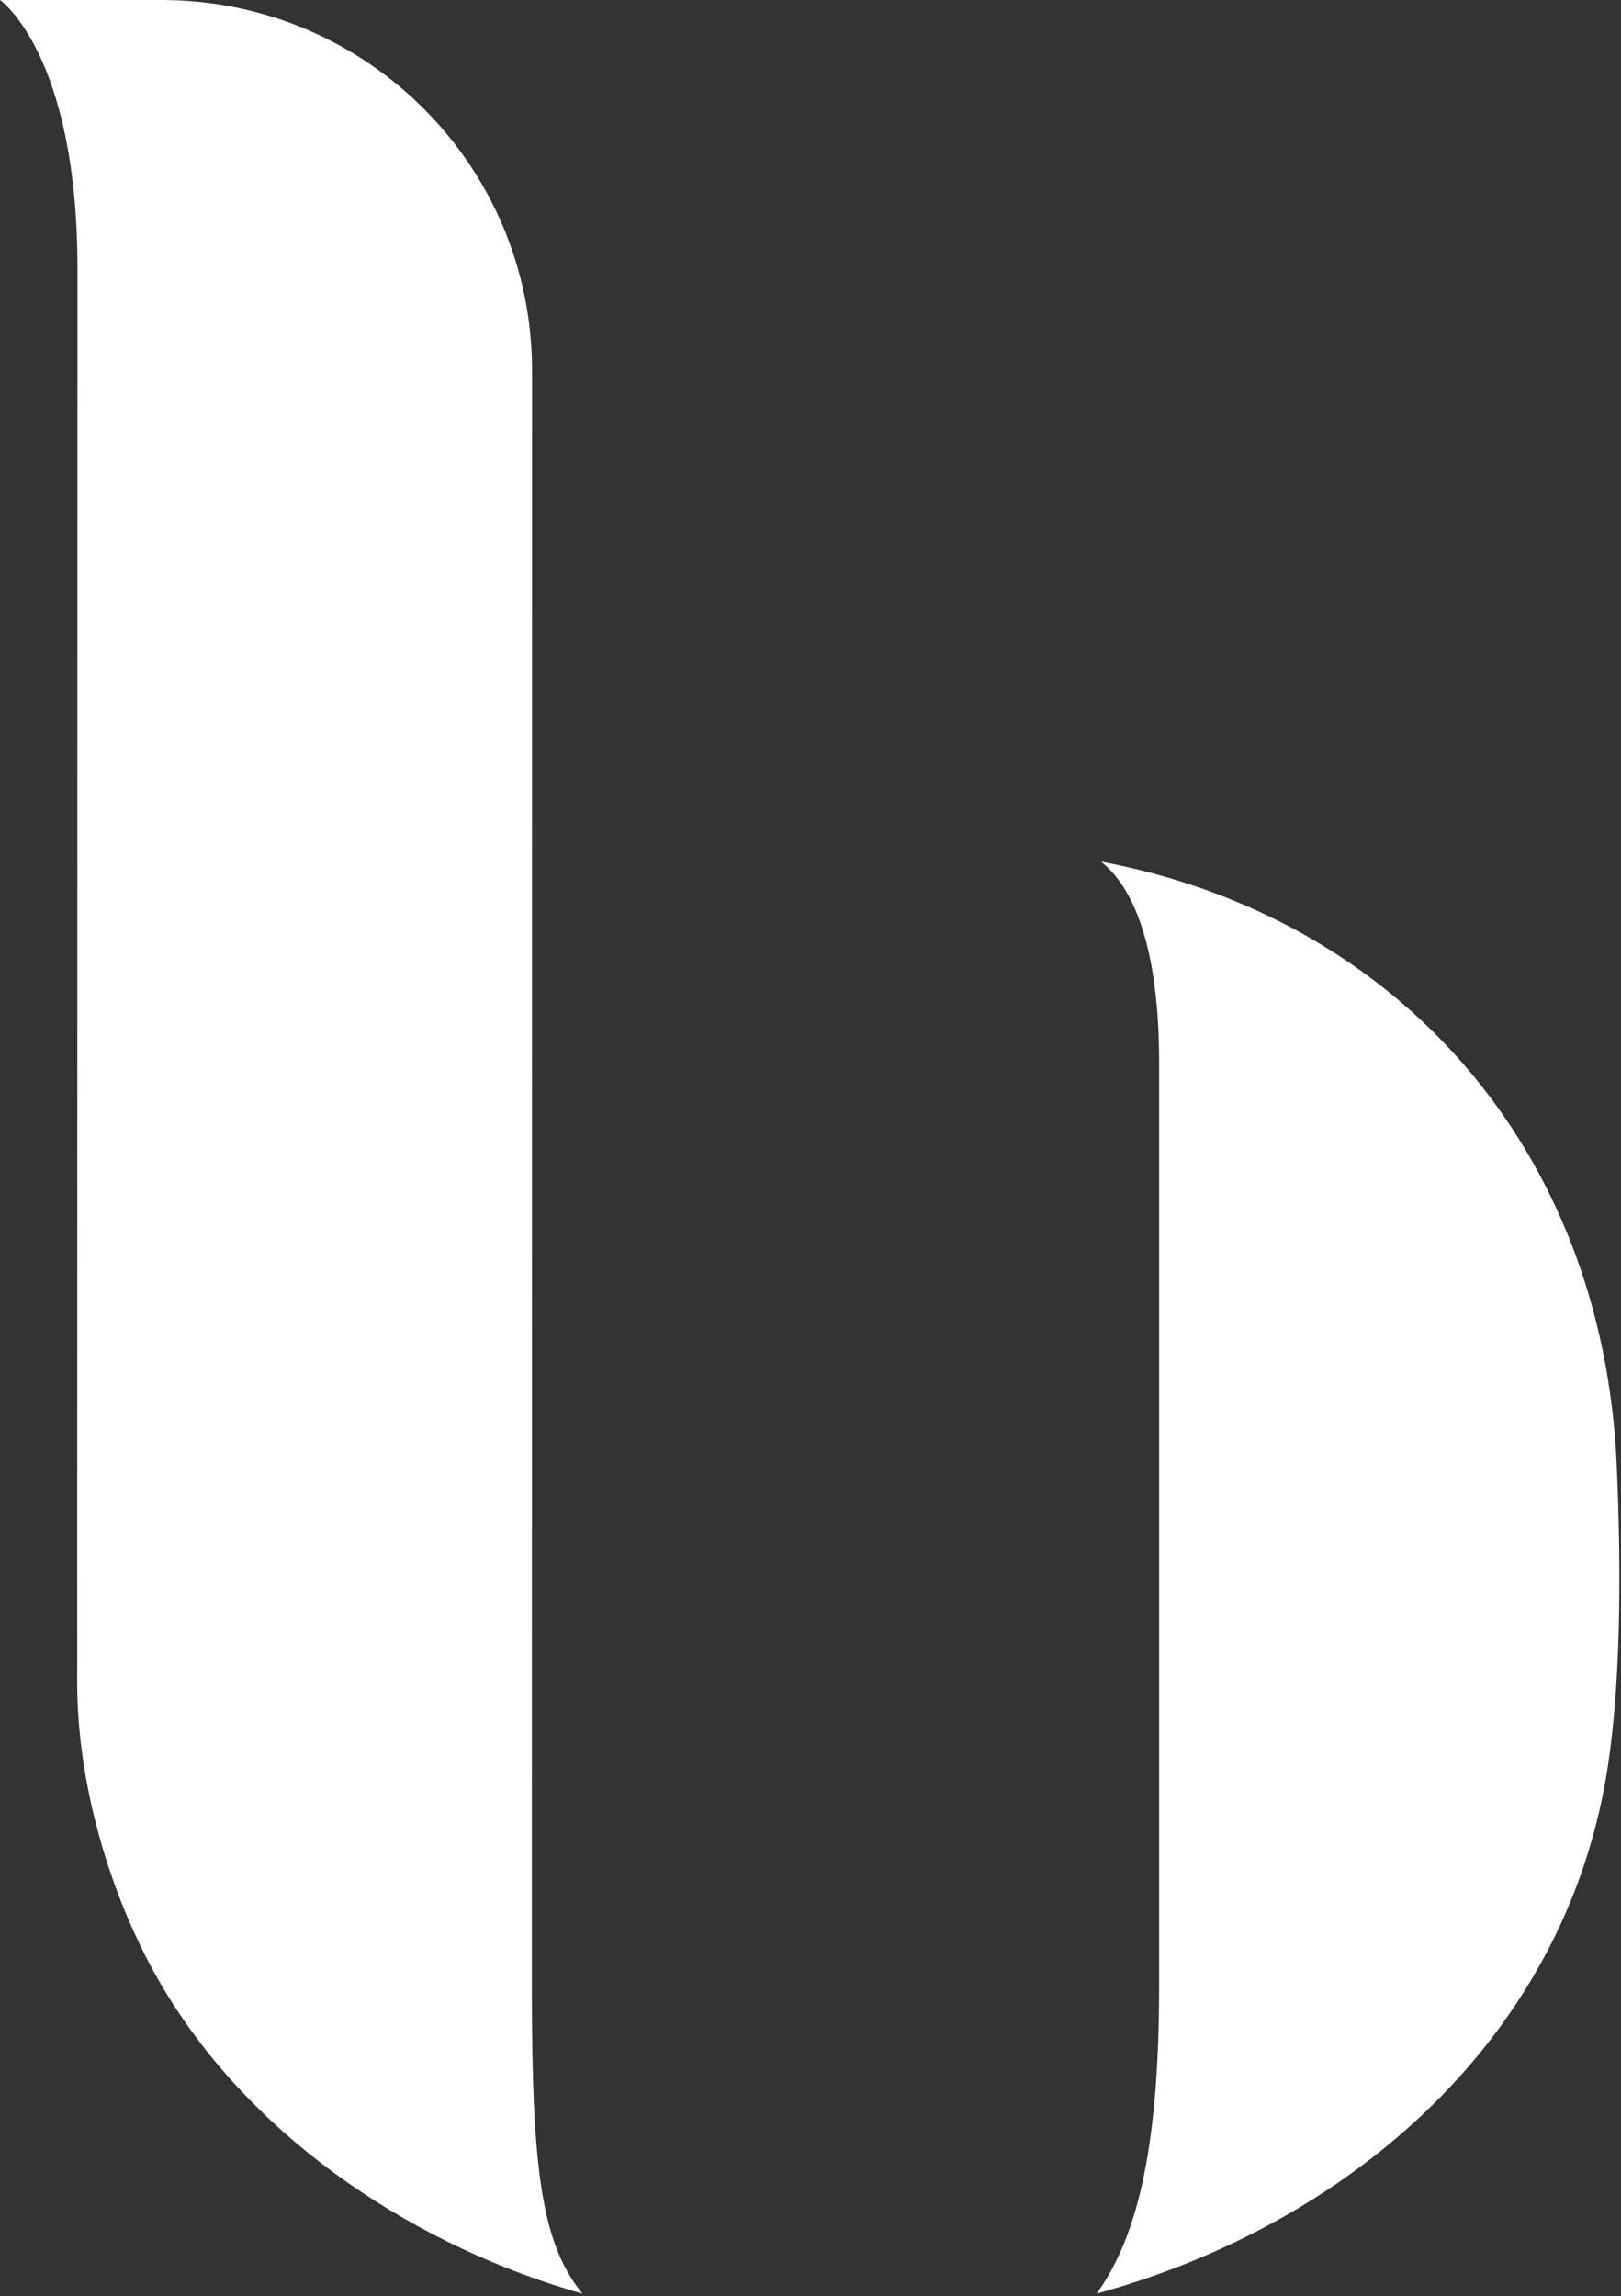
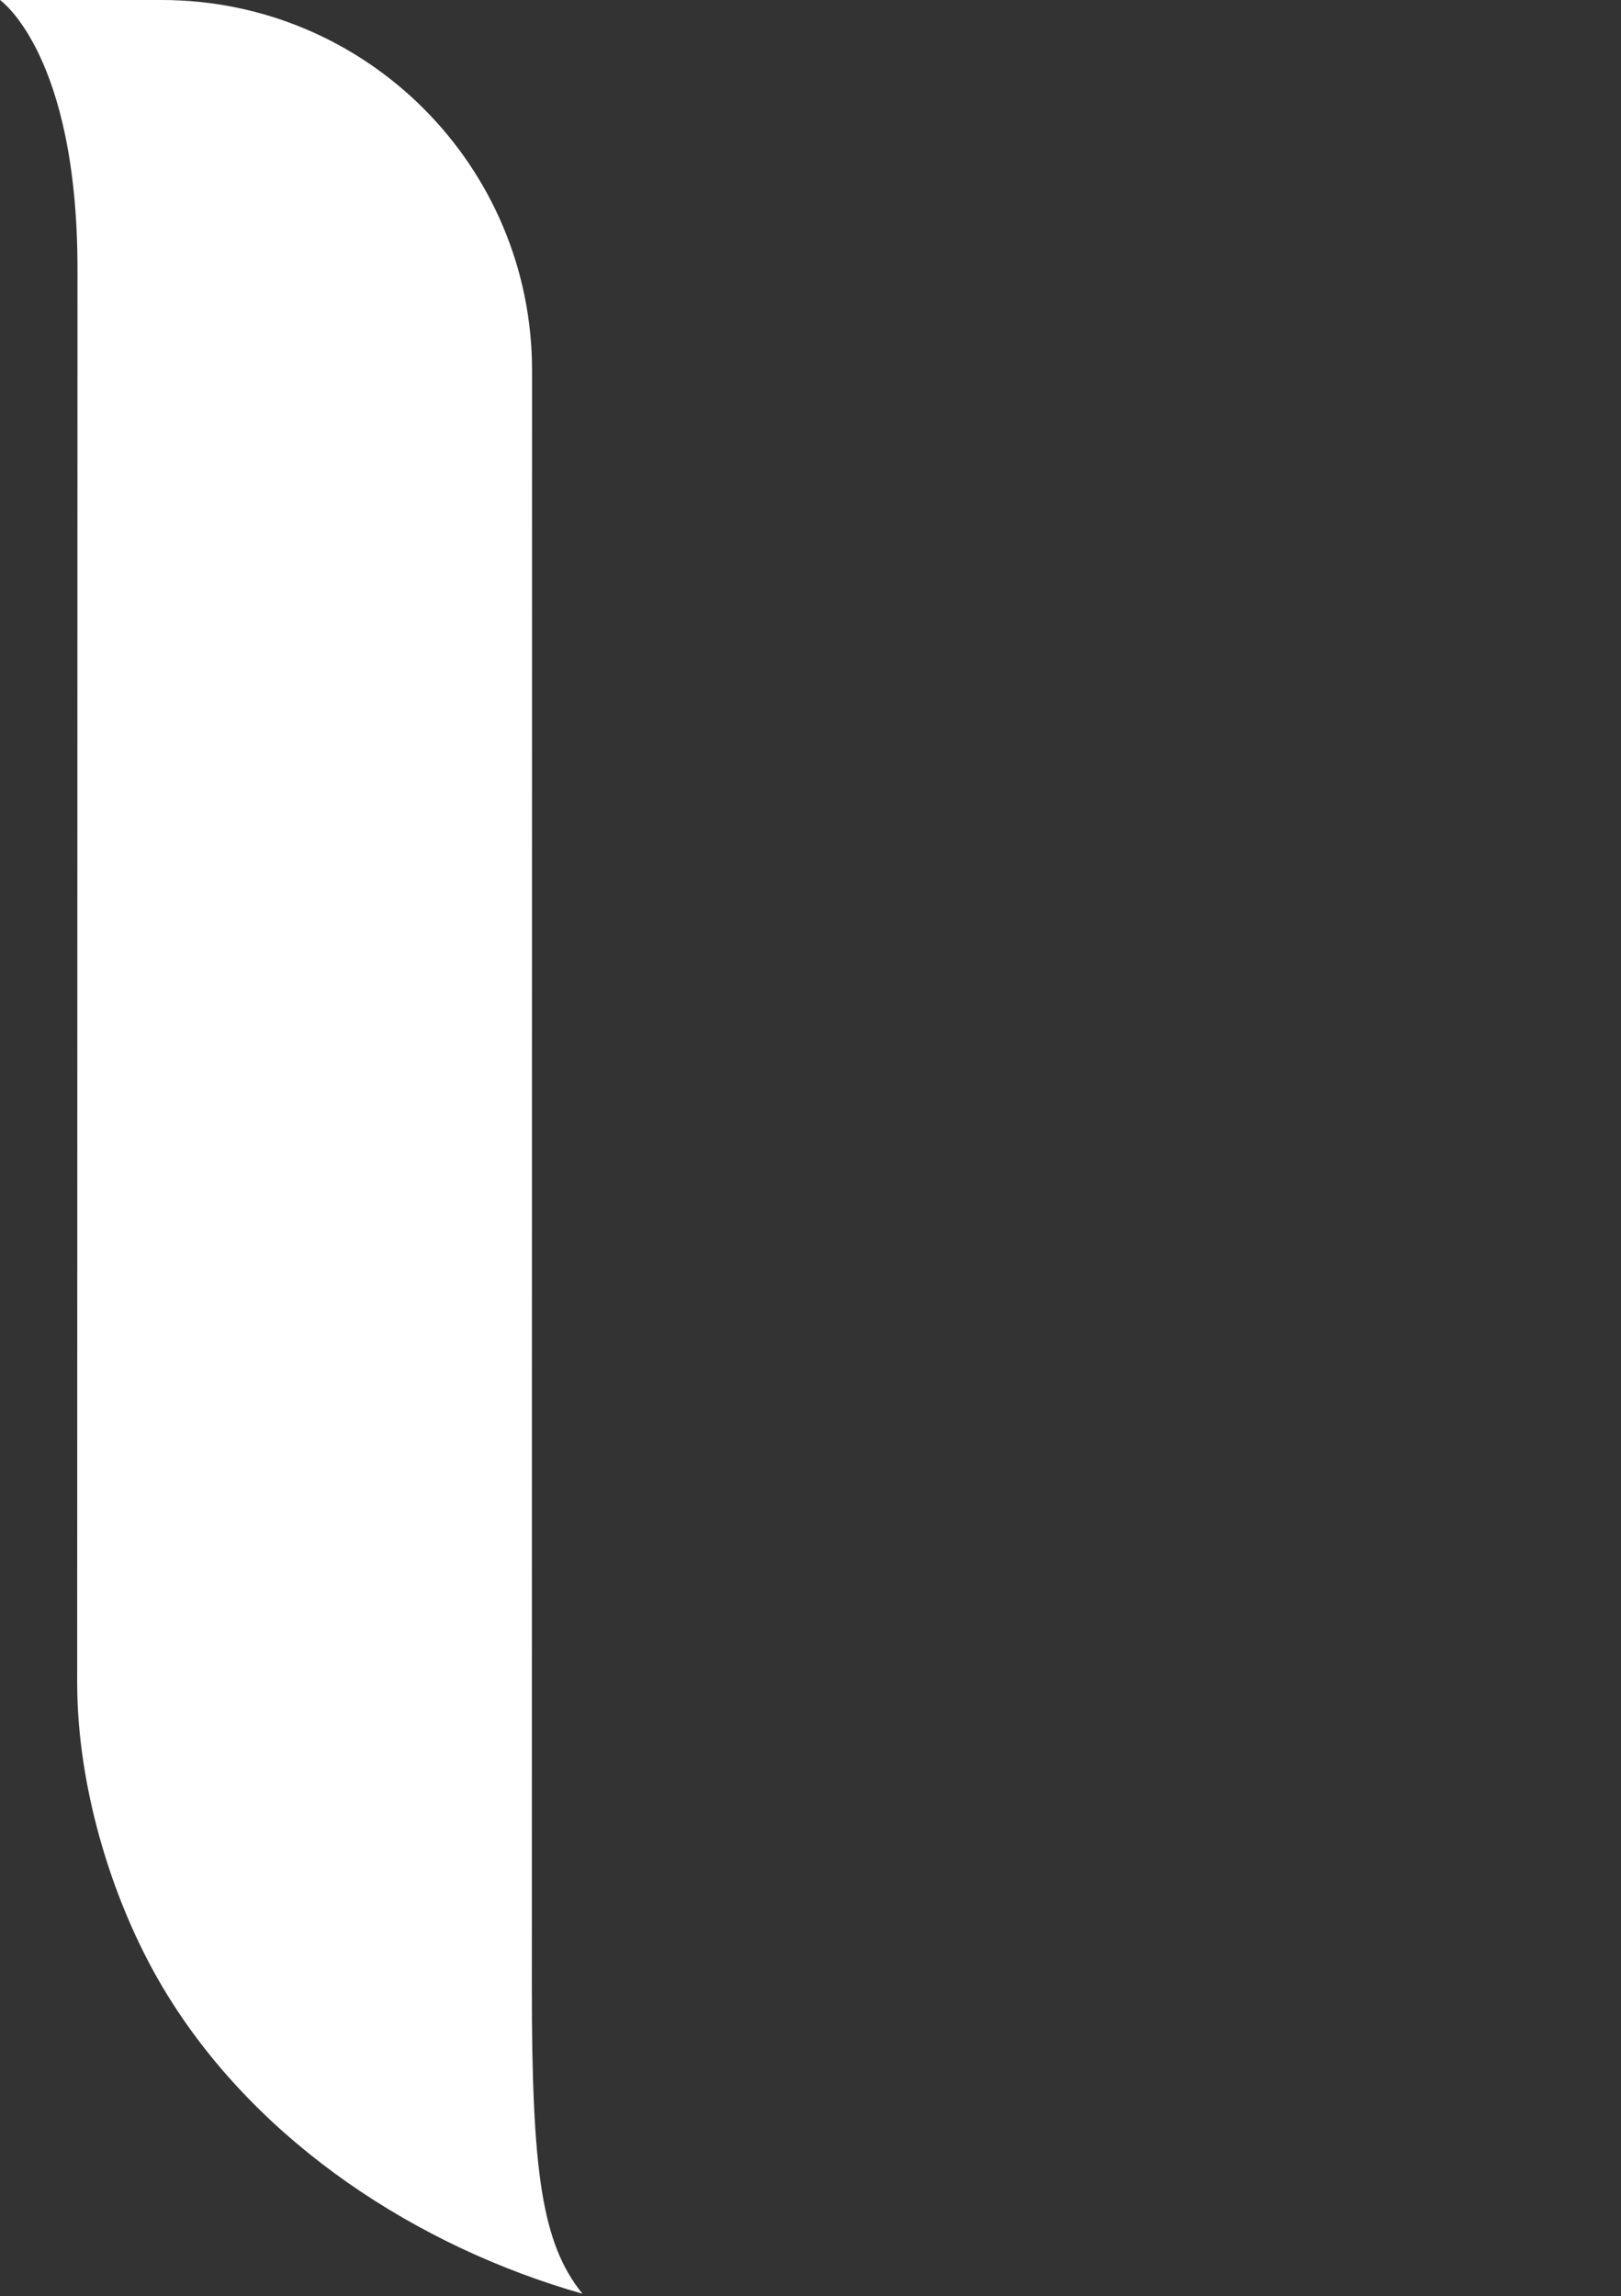
<svg xmlns="http://www.w3.org/2000/svg" xmlns:xlink="http://www.w3.org/1999/xlink" id="Calque_2" data-name="Calque 2" viewBox="0 0 110.11 155.97">
  <rect x="0" y="0" width="110.11" height="155.97" fill="#333333" stroke="none" />
  <defs>
    <style>
      .cls-1 {
        fill: #fff;
      }
    </style>
    <symbol id="Nouveau_symbole_25" data-name="Nouveau symbole 25" viewBox="0 0 157.14 222.58">
      <g>
        <path class="cls-1" d="M56.52,222.58c-16.03-4.57-31.33-14.56-40.2-28.86-5.28-8.5-8.83-20.05-8.83-30.43,0-9.71.03-124.96.03-137.22C7.51,5.22,0,0,0,0h15.68c19.85,0,35.95,16.09,35.95,35.95,0,.17,0,.34,0,.51,0,17.03-.02,156.47-.02,156.47,0,17.78.96,24.77,4.91,29.65Z" />
-         <path class="cls-1" d="M106.41,222.58c3.67-5.11,6.07-13.24,6.07-29.83,0-14.37,0-85.12,0-89.67,0-9.86-1.95-16.53-5.63-19.47,28.84,5.42,48.72,27.98,50.04,58.66.41,9.46.52,22.16-1.25,31.35-4.82,25.12-25.34,42.42-49.23,48.95Z" />
      </g>
    </symbol>
  </defs>
  <g id="Calque_1-2" data-name="Calque 1">
    <use width="157.14" height="222.58" transform="scale(.7)" xlink:href="#Nouveau_symbole_25" />
  </g>
</svg>